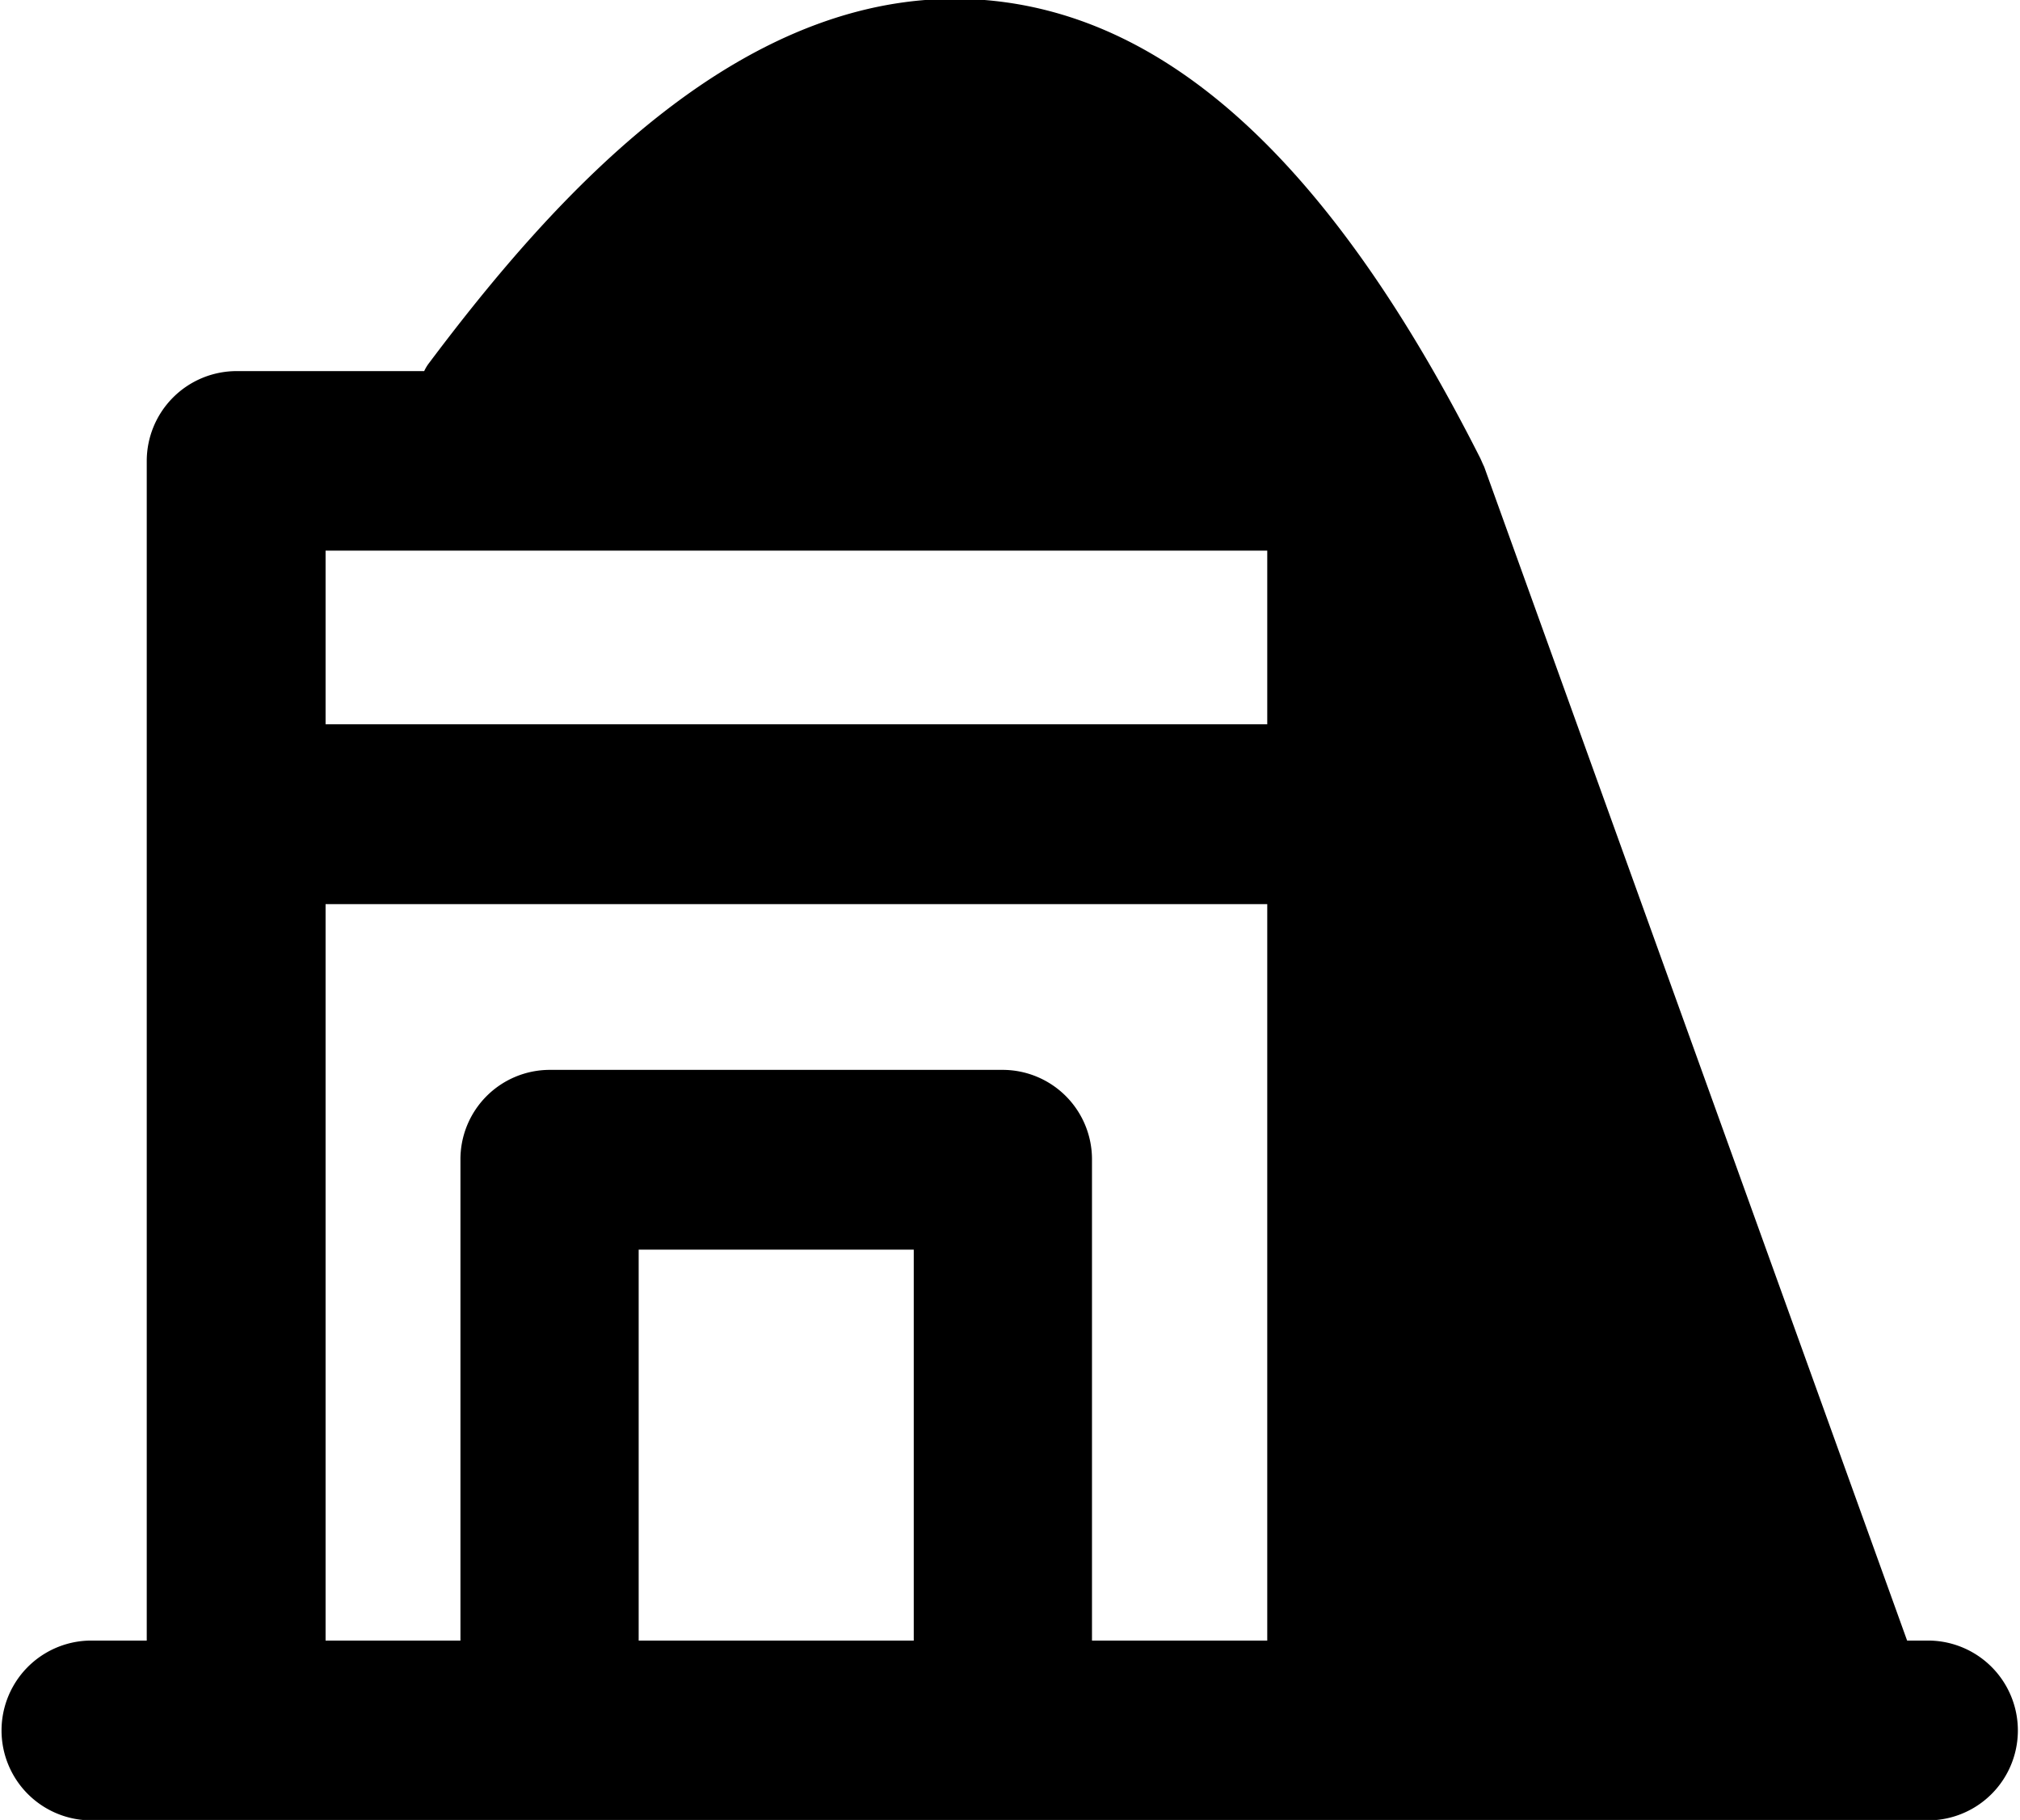
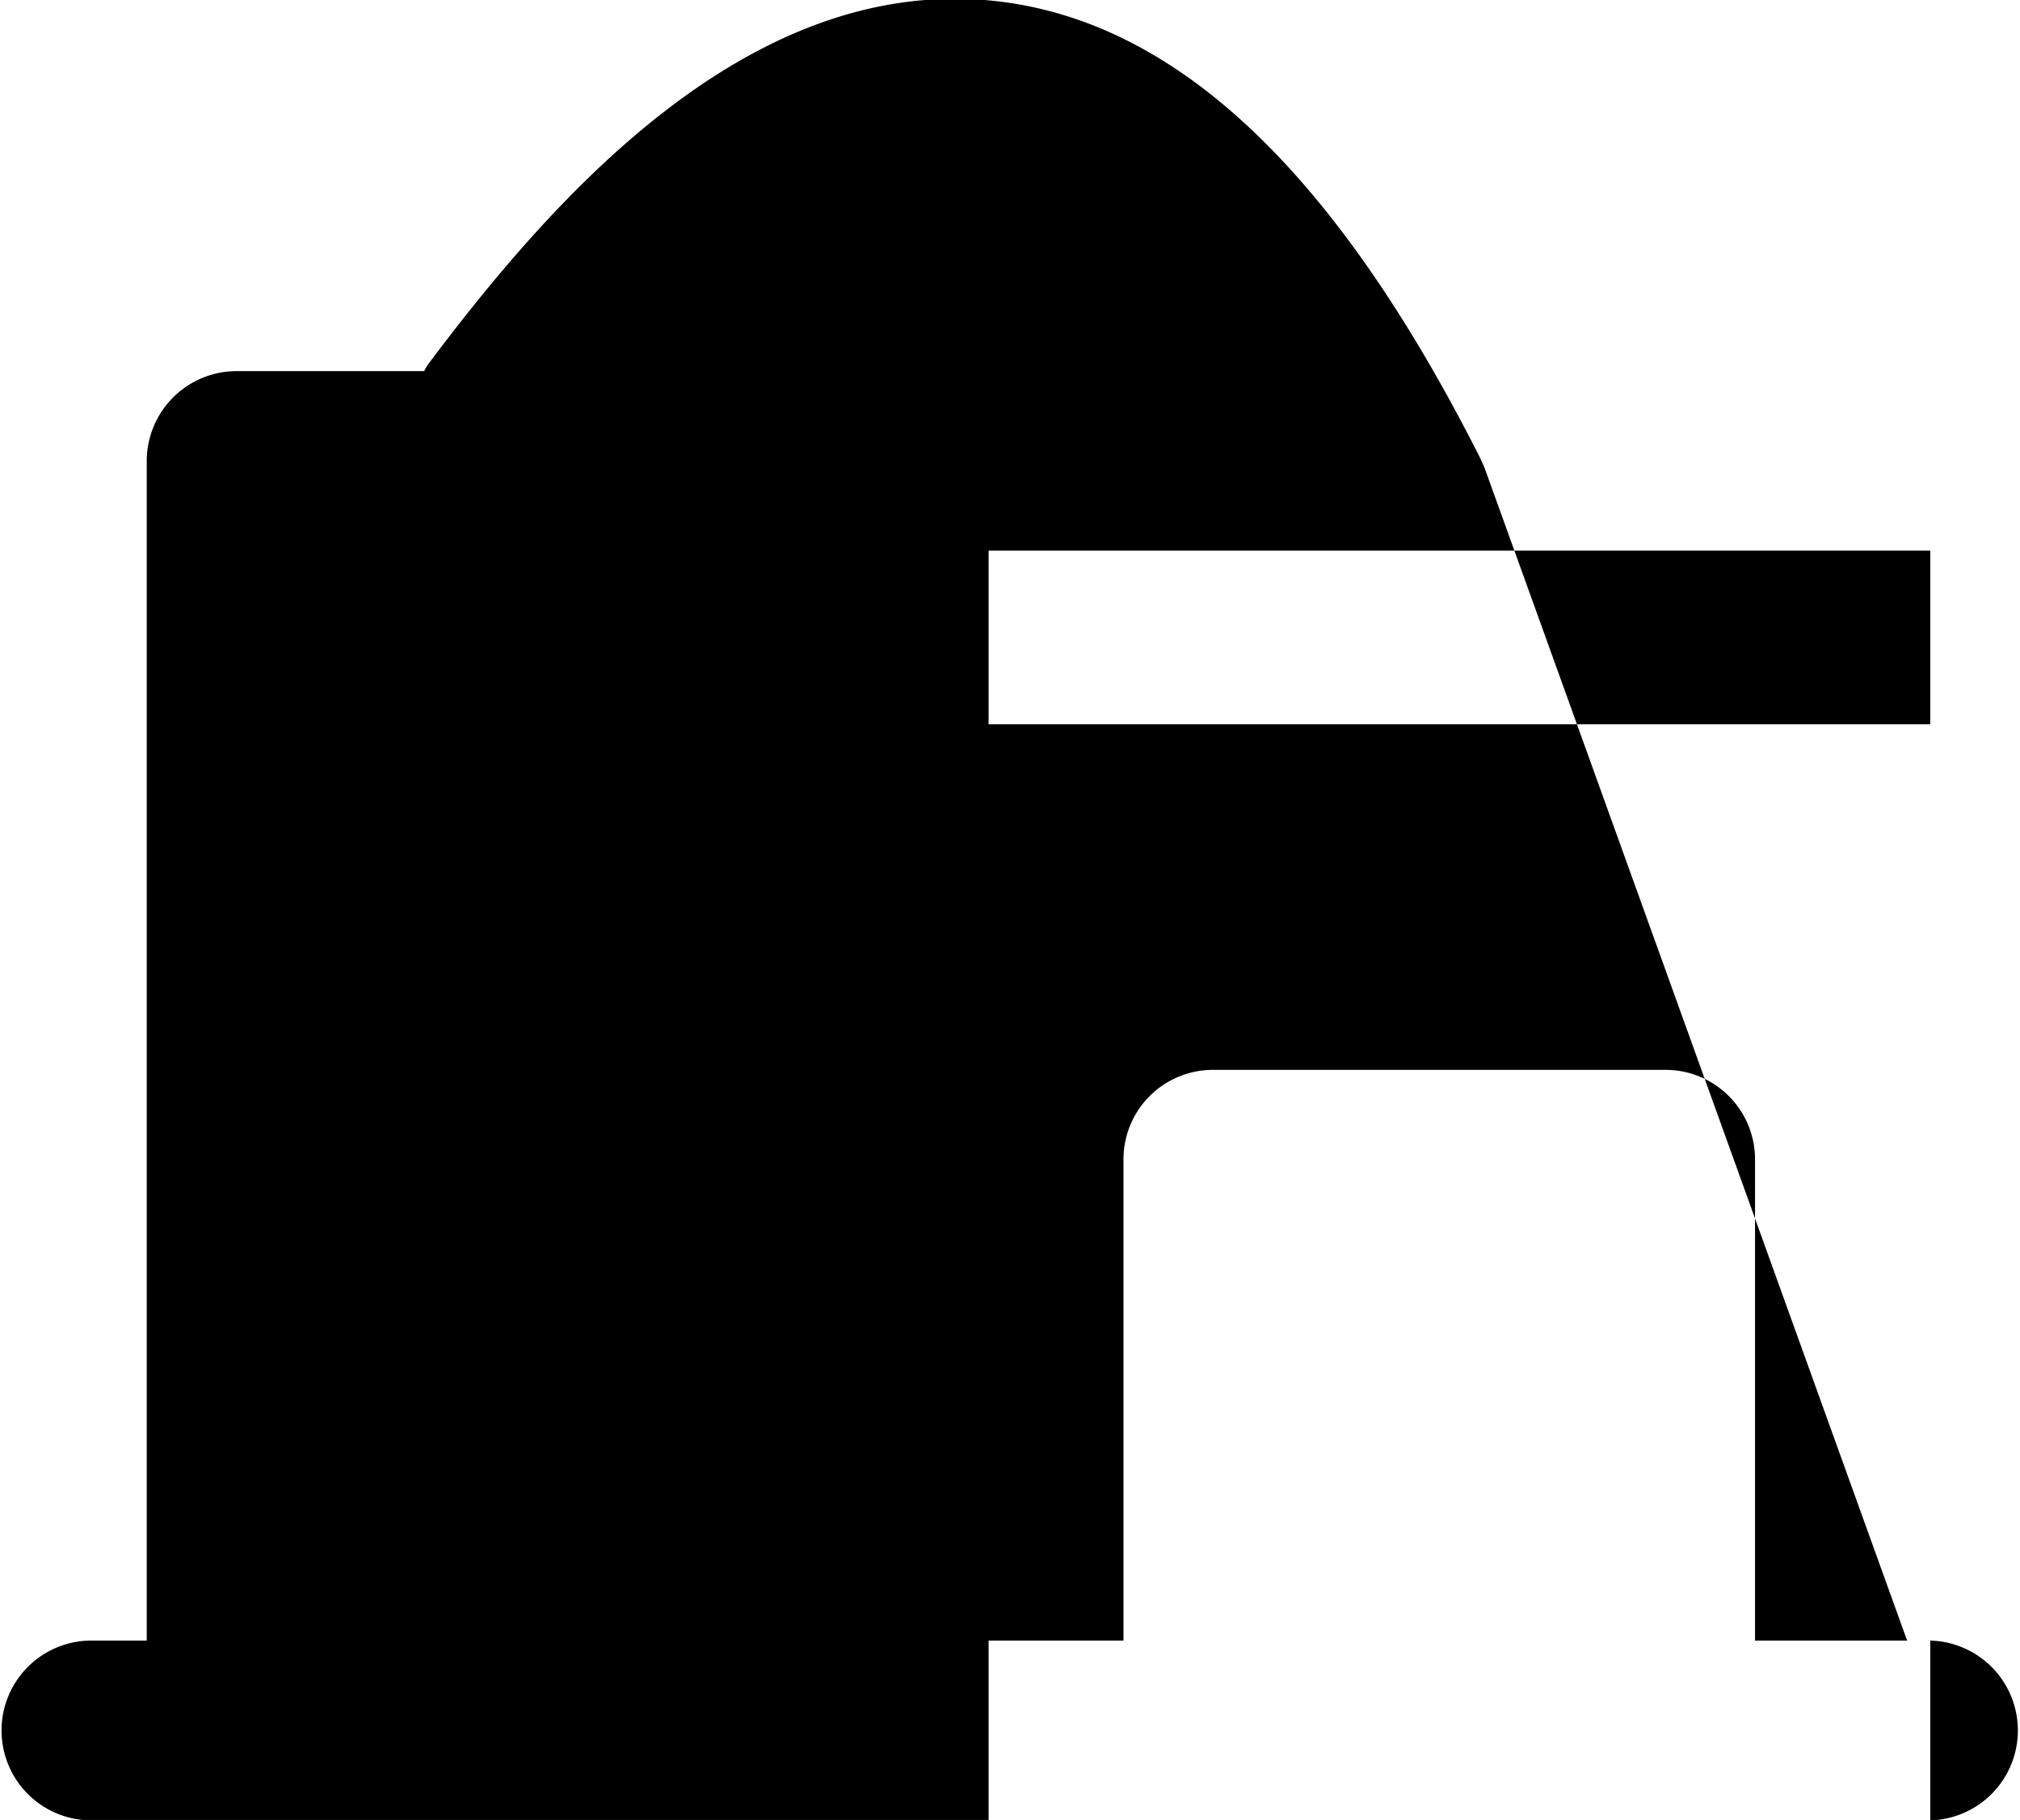
<svg xmlns="http://www.w3.org/2000/svg" width="34" height="30.626" viewBox="0 0 34 30.626">
  <defs>
    <style>
      .cls-1 {
        fill-rule: evenodd;
      }
    </style>
  </defs>
-   <path id="nav6.svg" class="cls-1" d="M1994.49,534.92h-0.39l-7.12-19.756c-0.03-.059-0.05-0.116-0.08-0.172-2.48-4.893-5.19-7.4-8.28-7.676-4.07-.355-7.31,3.323-9.41,6.121a0.705,0.705,0,0,0-.07.12h-3.16a1.514,1.514,0,0,0-1.51,1.512V534.92h-0.97a1.513,1.513,0,0,0,0,3.025h30.99A1.513,1.513,0,0,0,1994.49,534.92Zm-11.16-18.339V519.5h-15.85v-2.922h15.85Zm-15.85,5.946h15.85V534.92h-2.95v-8.092a1.505,1.505,0,0,0-1.5-1.512h-7.63a1.505,1.505,0,0,0-1.5,1.512v8.092h-2.27V522.527Zm9.9,12.393h-4.63v-6.579h4.63v6.579Z" transform="translate(-1962 -507.312)" />
+   <path id="nav6.svg" class="cls-1" d="M1994.49,534.92h-0.39l-7.12-19.756c-0.03-.059-0.05-0.116-0.08-0.172-2.48-4.893-5.19-7.4-8.28-7.676-4.07-.355-7.31,3.323-9.41,6.121a0.705,0.705,0,0,0-.07.12h-3.16a1.514,1.514,0,0,0-1.51,1.512V534.92h-0.97a1.513,1.513,0,0,0,0,3.025h30.99A1.513,1.513,0,0,0,1994.49,534.92ZV519.5h-15.85v-2.922h15.85Zm-15.85,5.946h15.85V534.92h-2.95v-8.092a1.505,1.505,0,0,0-1.5-1.512h-7.63a1.505,1.505,0,0,0-1.5,1.512v8.092h-2.27V522.527Zm9.9,12.393h-4.63v-6.579h4.63v6.579Z" transform="translate(-1962 -507.312)" />
</svg>